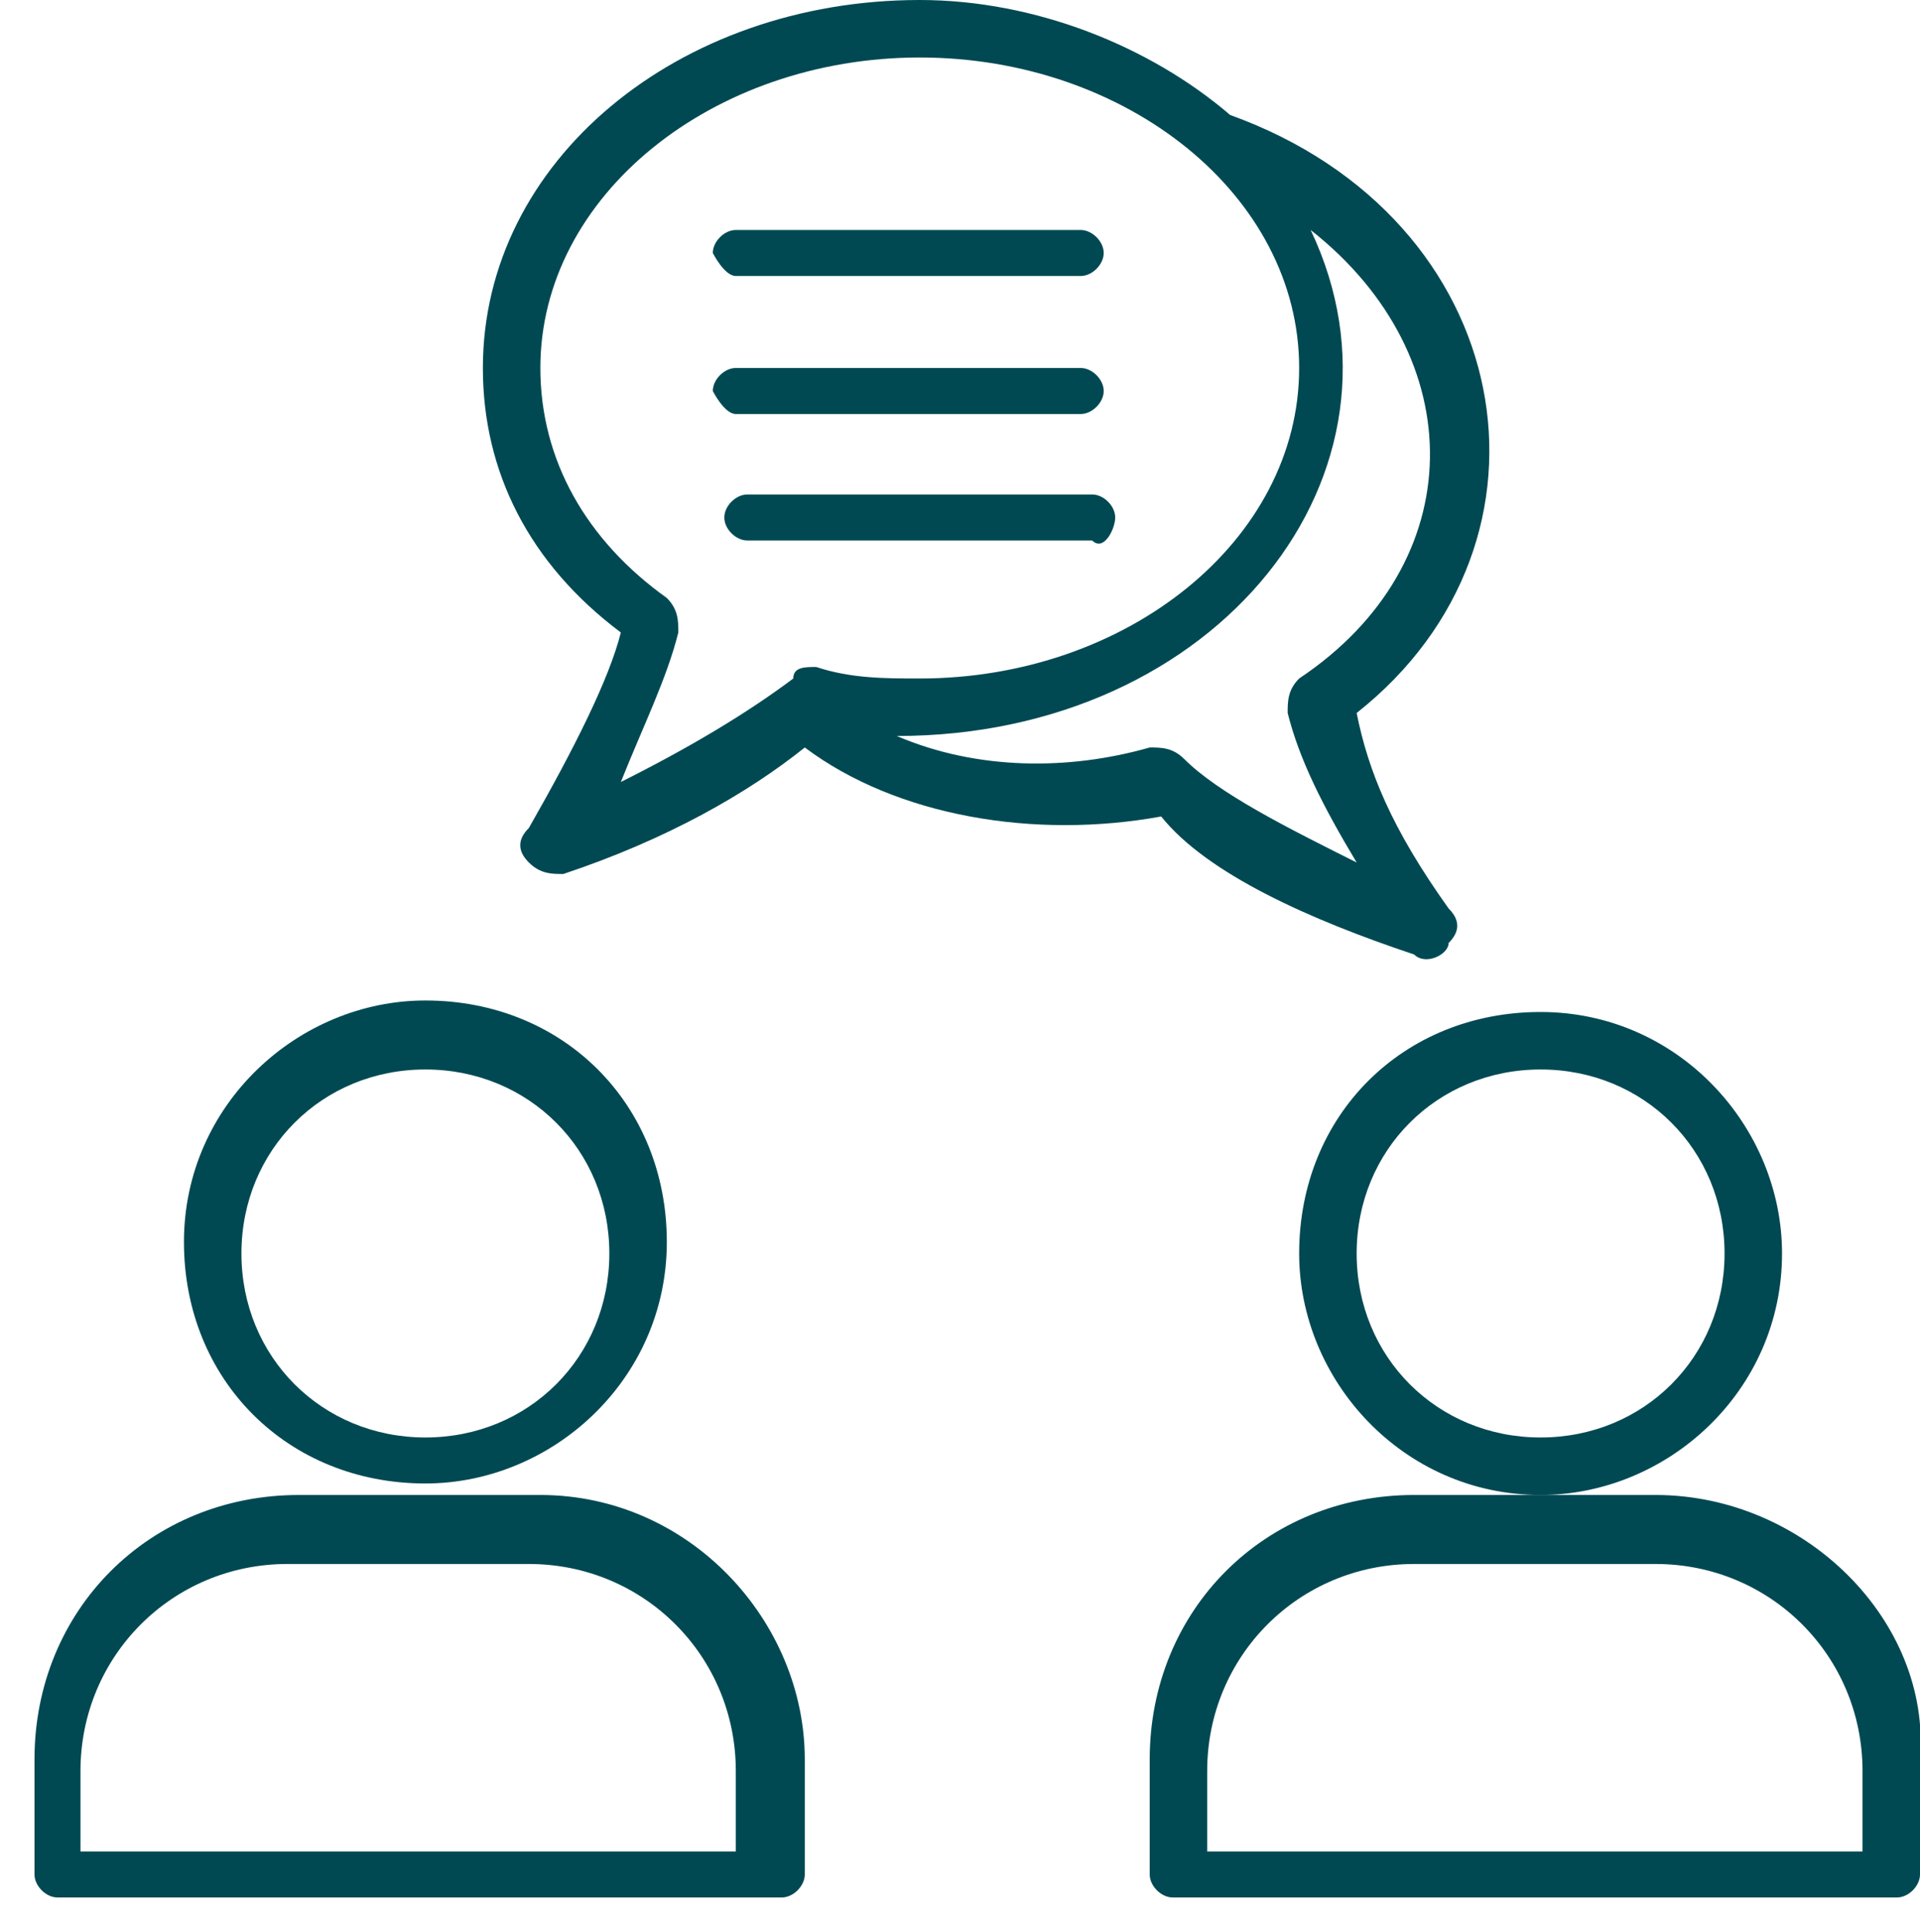
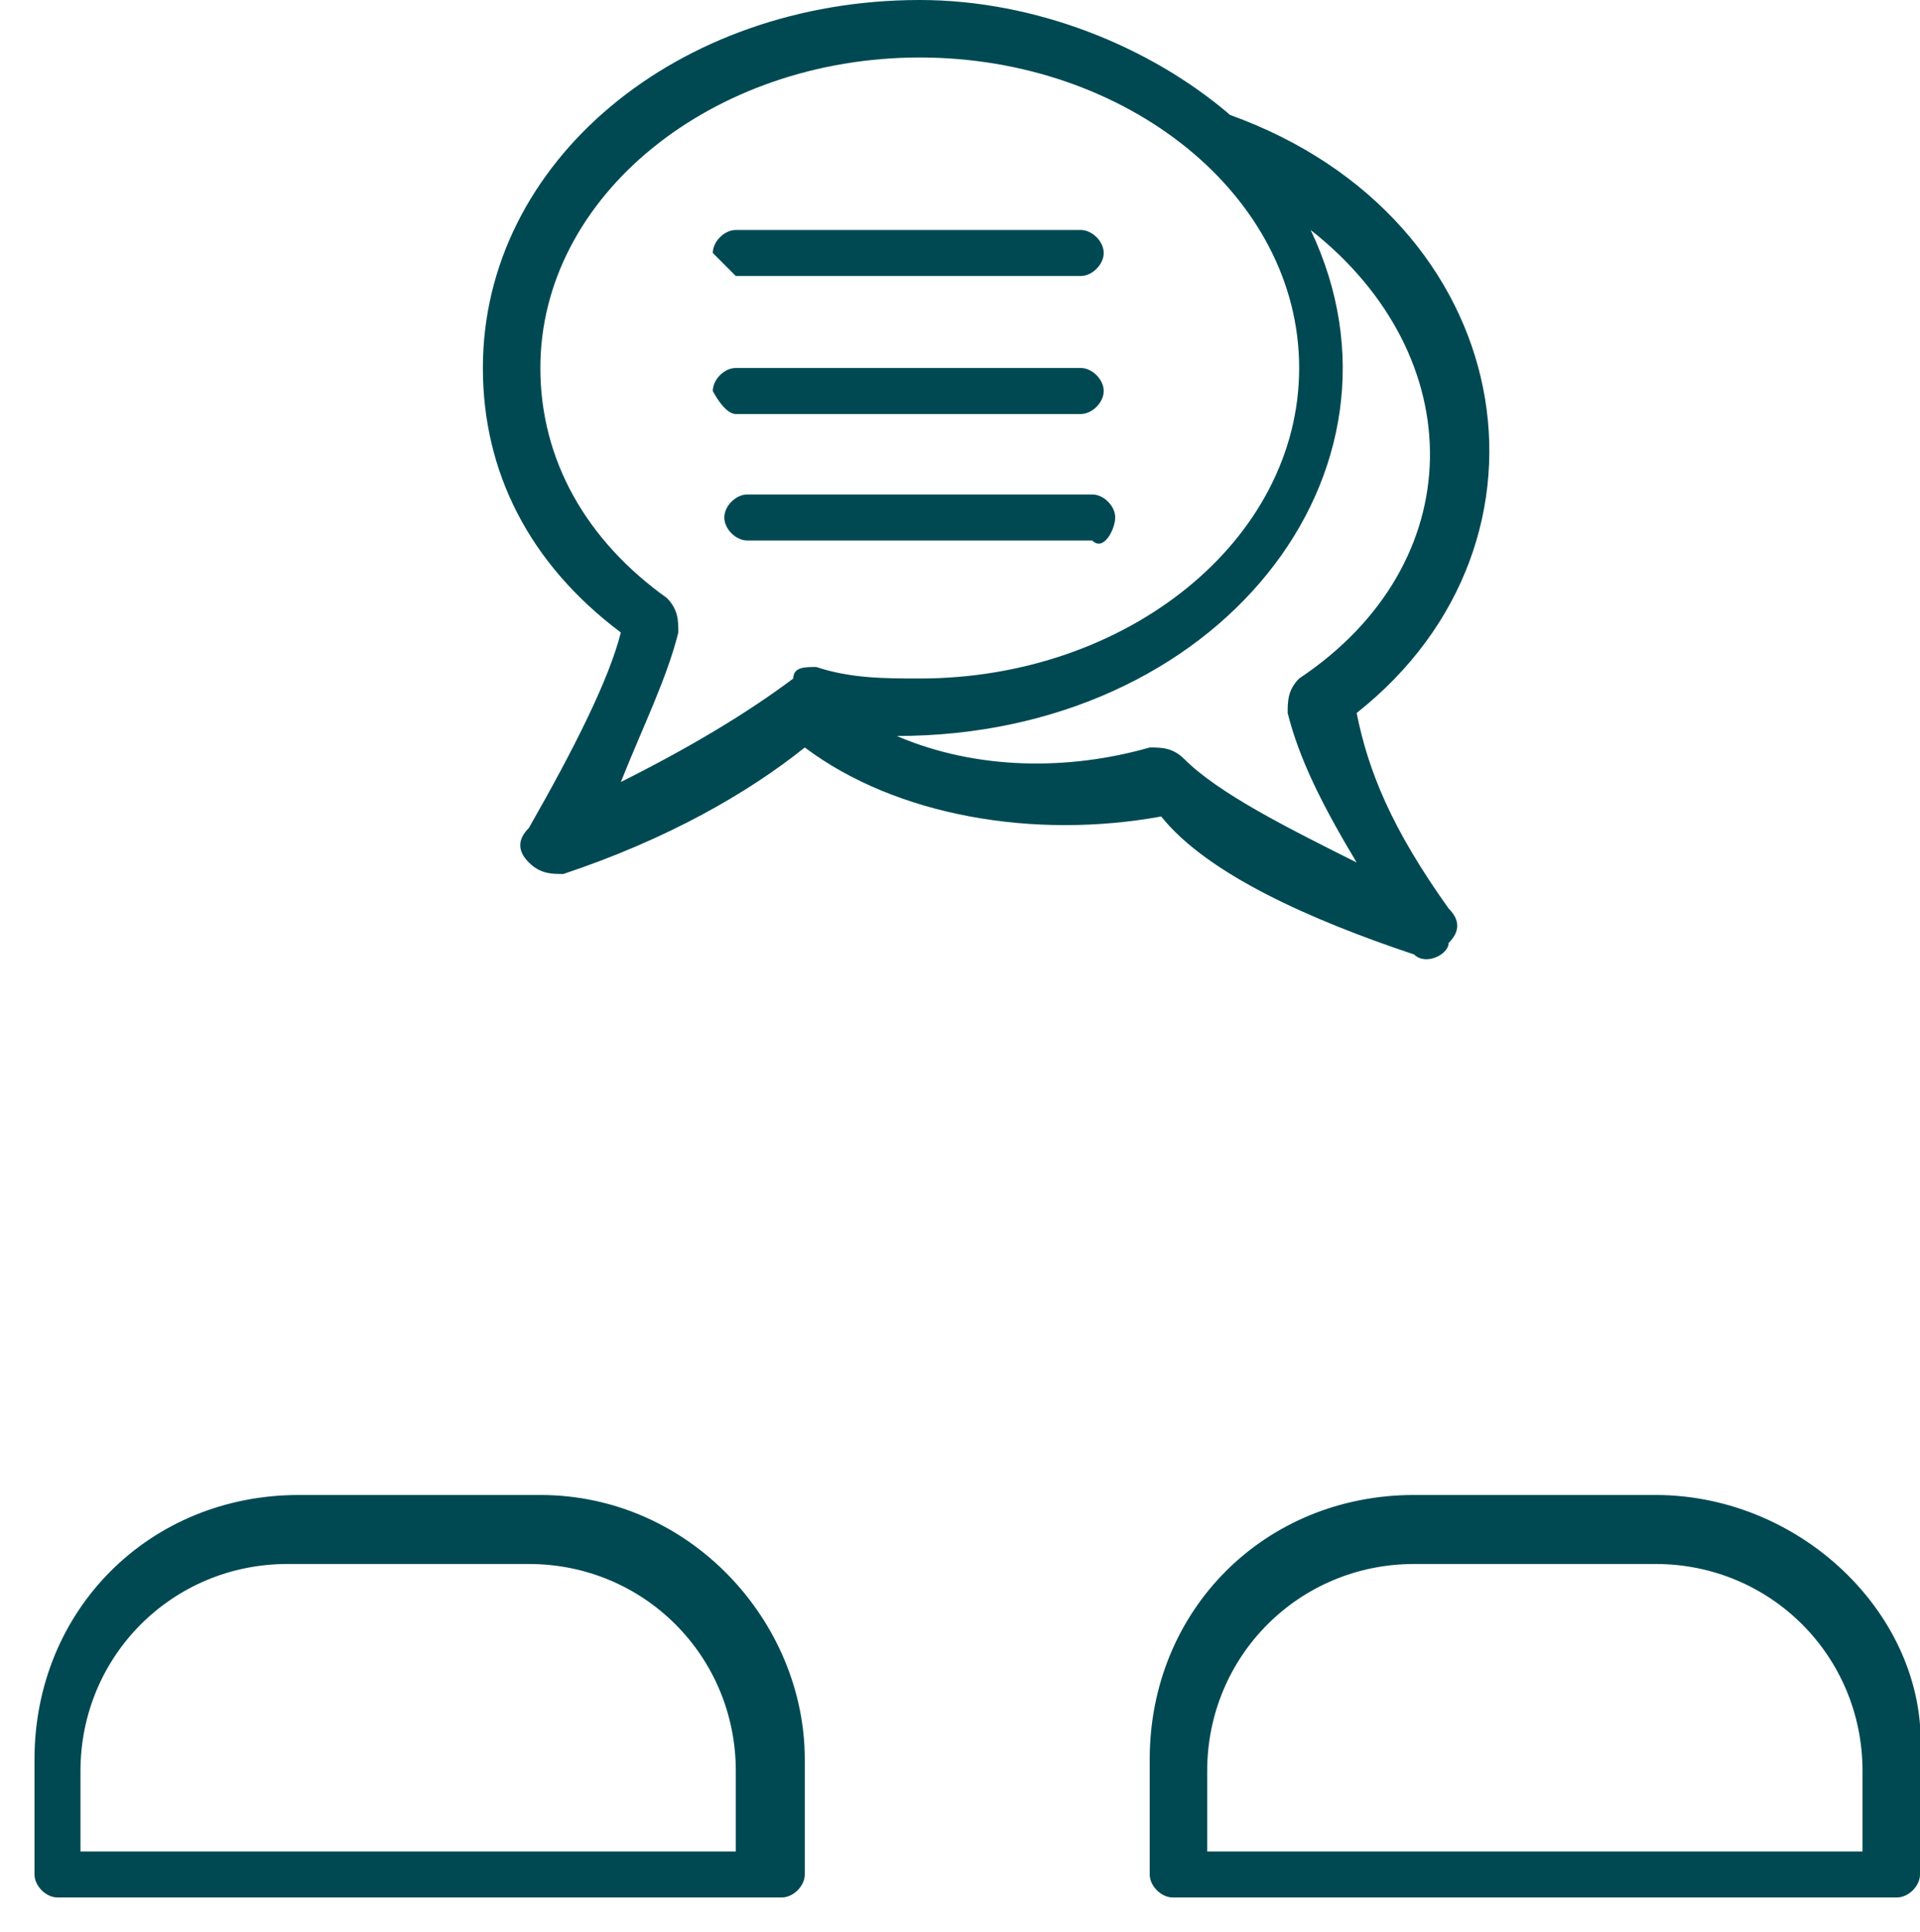
<svg xmlns="http://www.w3.org/2000/svg" version="1.2" baseProfile="tiny" id="Layer_1" x="0px" y="0px" viewBox="0 0 16.7 16.8" xml:space="preserve">
-   <path fill="#004953" d="M3.7,9.3c0.9,0,1.6,0.7,1.6,1.6c0,0.9-0.7,1.6-1.6,1.6s-1.6-0.7-1.6-1.6S2.8,9.3,3.7,9.3 M3.7,12.9  c1.1,0,2.1-0.9,2.1-2.1S4.9,8.7,3.7,8.7c-1.1,0-2.1,0.9-2.1,2.1S2.5,12.9,3.7,12.9" />
  <path fill="#004953" d="M6.5,16.1H0.7v-0.7c0-1,0.8-1.8,1.8-1.8h2.1c1,0,1.8,0.8,1.8,1.8v0.7H6.5z M4.7,13H2.6c-1.3,0-2.3,1-2.3,2.3  v1c0,0.1,0.1,0.2,0.2,0.2h6.3c0.1,0,0.2-0.1,0.2-0.2v-1C7,14.1,6,13,4.7,13" />
-   <path fill="#004953" d="M13.4,9.3c0.9,0,1.6,0.7,1.6,1.6c0,0.9-0.7,1.6-1.6,1.6s-1.6-0.7-1.6-1.6S12.5,9.3,13.4,9.3 M11.3,10.9  c0,1.1,0.9,2.1,2.1,2.1c1.1,0,2.1-0.9,2.1-2.1c0-1.1-0.9-2.1-2.1-2.1C12.2,8.8,11.3,9.7,11.3,10.9" />
  <path fill="#004953" d="M16.3,16.1h-5.8v-0.7c0-1,0.8-1.8,1.8-1.8h2.1c1,0,1.8,0.8,1.8,1.8v0.7H16.3z M14.4,13h-2.1  C11,13,10,14,10,15.3v1c0,0.1,0.1,0.2,0.2,0.2h6.3c0.1,0,0.2-0.1,0.2-0.2v-1C16.8,14.1,15.7,13,14.4,13" />
  <path fill="#004953" d="M7.8,6.4L7.8,6.4c2.8,0,4.6-2.3,3.6-4.4c1.4,1.1,1.4,2.9-0.1,3.9c-0.1,0.1-0.1,0.2-0.1,0.3  c0.1,0.4,0.3,0.8,0.6,1.3c-0.6-0.3-1.2-0.6-1.5-0.9c-0.1-0.1-0.2-0.1-0.3-0.1C9.3,6.7,8.5,6.7,7.8,6.4 M5.9,5.5c0-0.1,0-0.2-0.1-0.3  C5.1,4.7,4.7,4,4.7,3.2c0-1.5,1.5-2.7,3.3-2.7s3.3,1.2,3.3,2.7S9.8,5.9,8,5.9c-0.3,0-0.6,0-0.9-0.1c-0.1,0-0.2,0-0.2,0.1  C6.5,6.2,6,6.5,5.4,6.8C5.6,6.3,5.8,5.9,5.9,5.5 M12.3,8.3L12.3,8.3c0.1,0.1,0.3,0,0.3-0.1c0.1-0.1,0.1-0.2,0-0.3  c-0.5-0.7-0.7-1.2-0.8-1.7c1.9-1.5,1.4-4.3-1.1-5.2C10,0.4,9,0,8,0C5.9,0,4.2,1.4,4.2,3.2c0,0.9,0.4,1.7,1.2,2.3  C5.3,5.9,5,6.5,4.6,7.2c-0.1,0.1-0.1,0.2,0,0.3s0.2,0.1,0.3,0.1C5.8,7.3,6.5,6.9,7,6.5c0.8,0.6,2,0.8,3.1,0.6  C10.5,7.6,11.4,8,12.3,8.3" />
-   <path fill="#004953" d="M6.4,2.4h3c0.1,0,0.2-0.1,0.2-0.2C9.6,2.1,9.5,2,9.4,2h-3C6.3,2,6.2,2.1,6.2,2.2C6.2,2.2,6.3,2.4,6.4,2.4" />
+   <path fill="#004953" d="M6.4,2.4h3c0.1,0,0.2-0.1,0.2-0.2C9.6,2.1,9.5,2,9.4,2h-3C6.3,2,6.2,2.1,6.2,2.2" />
  <path fill="#004953" d="M6.4,3.6h3c0.1,0,0.2-0.1,0.2-0.2c0-0.1-0.1-0.2-0.2-0.2h-3c-0.1,0-0.2,0.1-0.2,0.2C6.2,3.4,6.3,3.6,6.4,3.6  " />
  <path fill="#004953" d="M9.7,4.5c0-0.1-0.1-0.2-0.2-0.2h-3c-0.1,0-0.2,0.1-0.2,0.2s0.1,0.2,0.2,0.2h3C9.6,4.8,9.7,4.6,9.7,4.5" />
</svg>